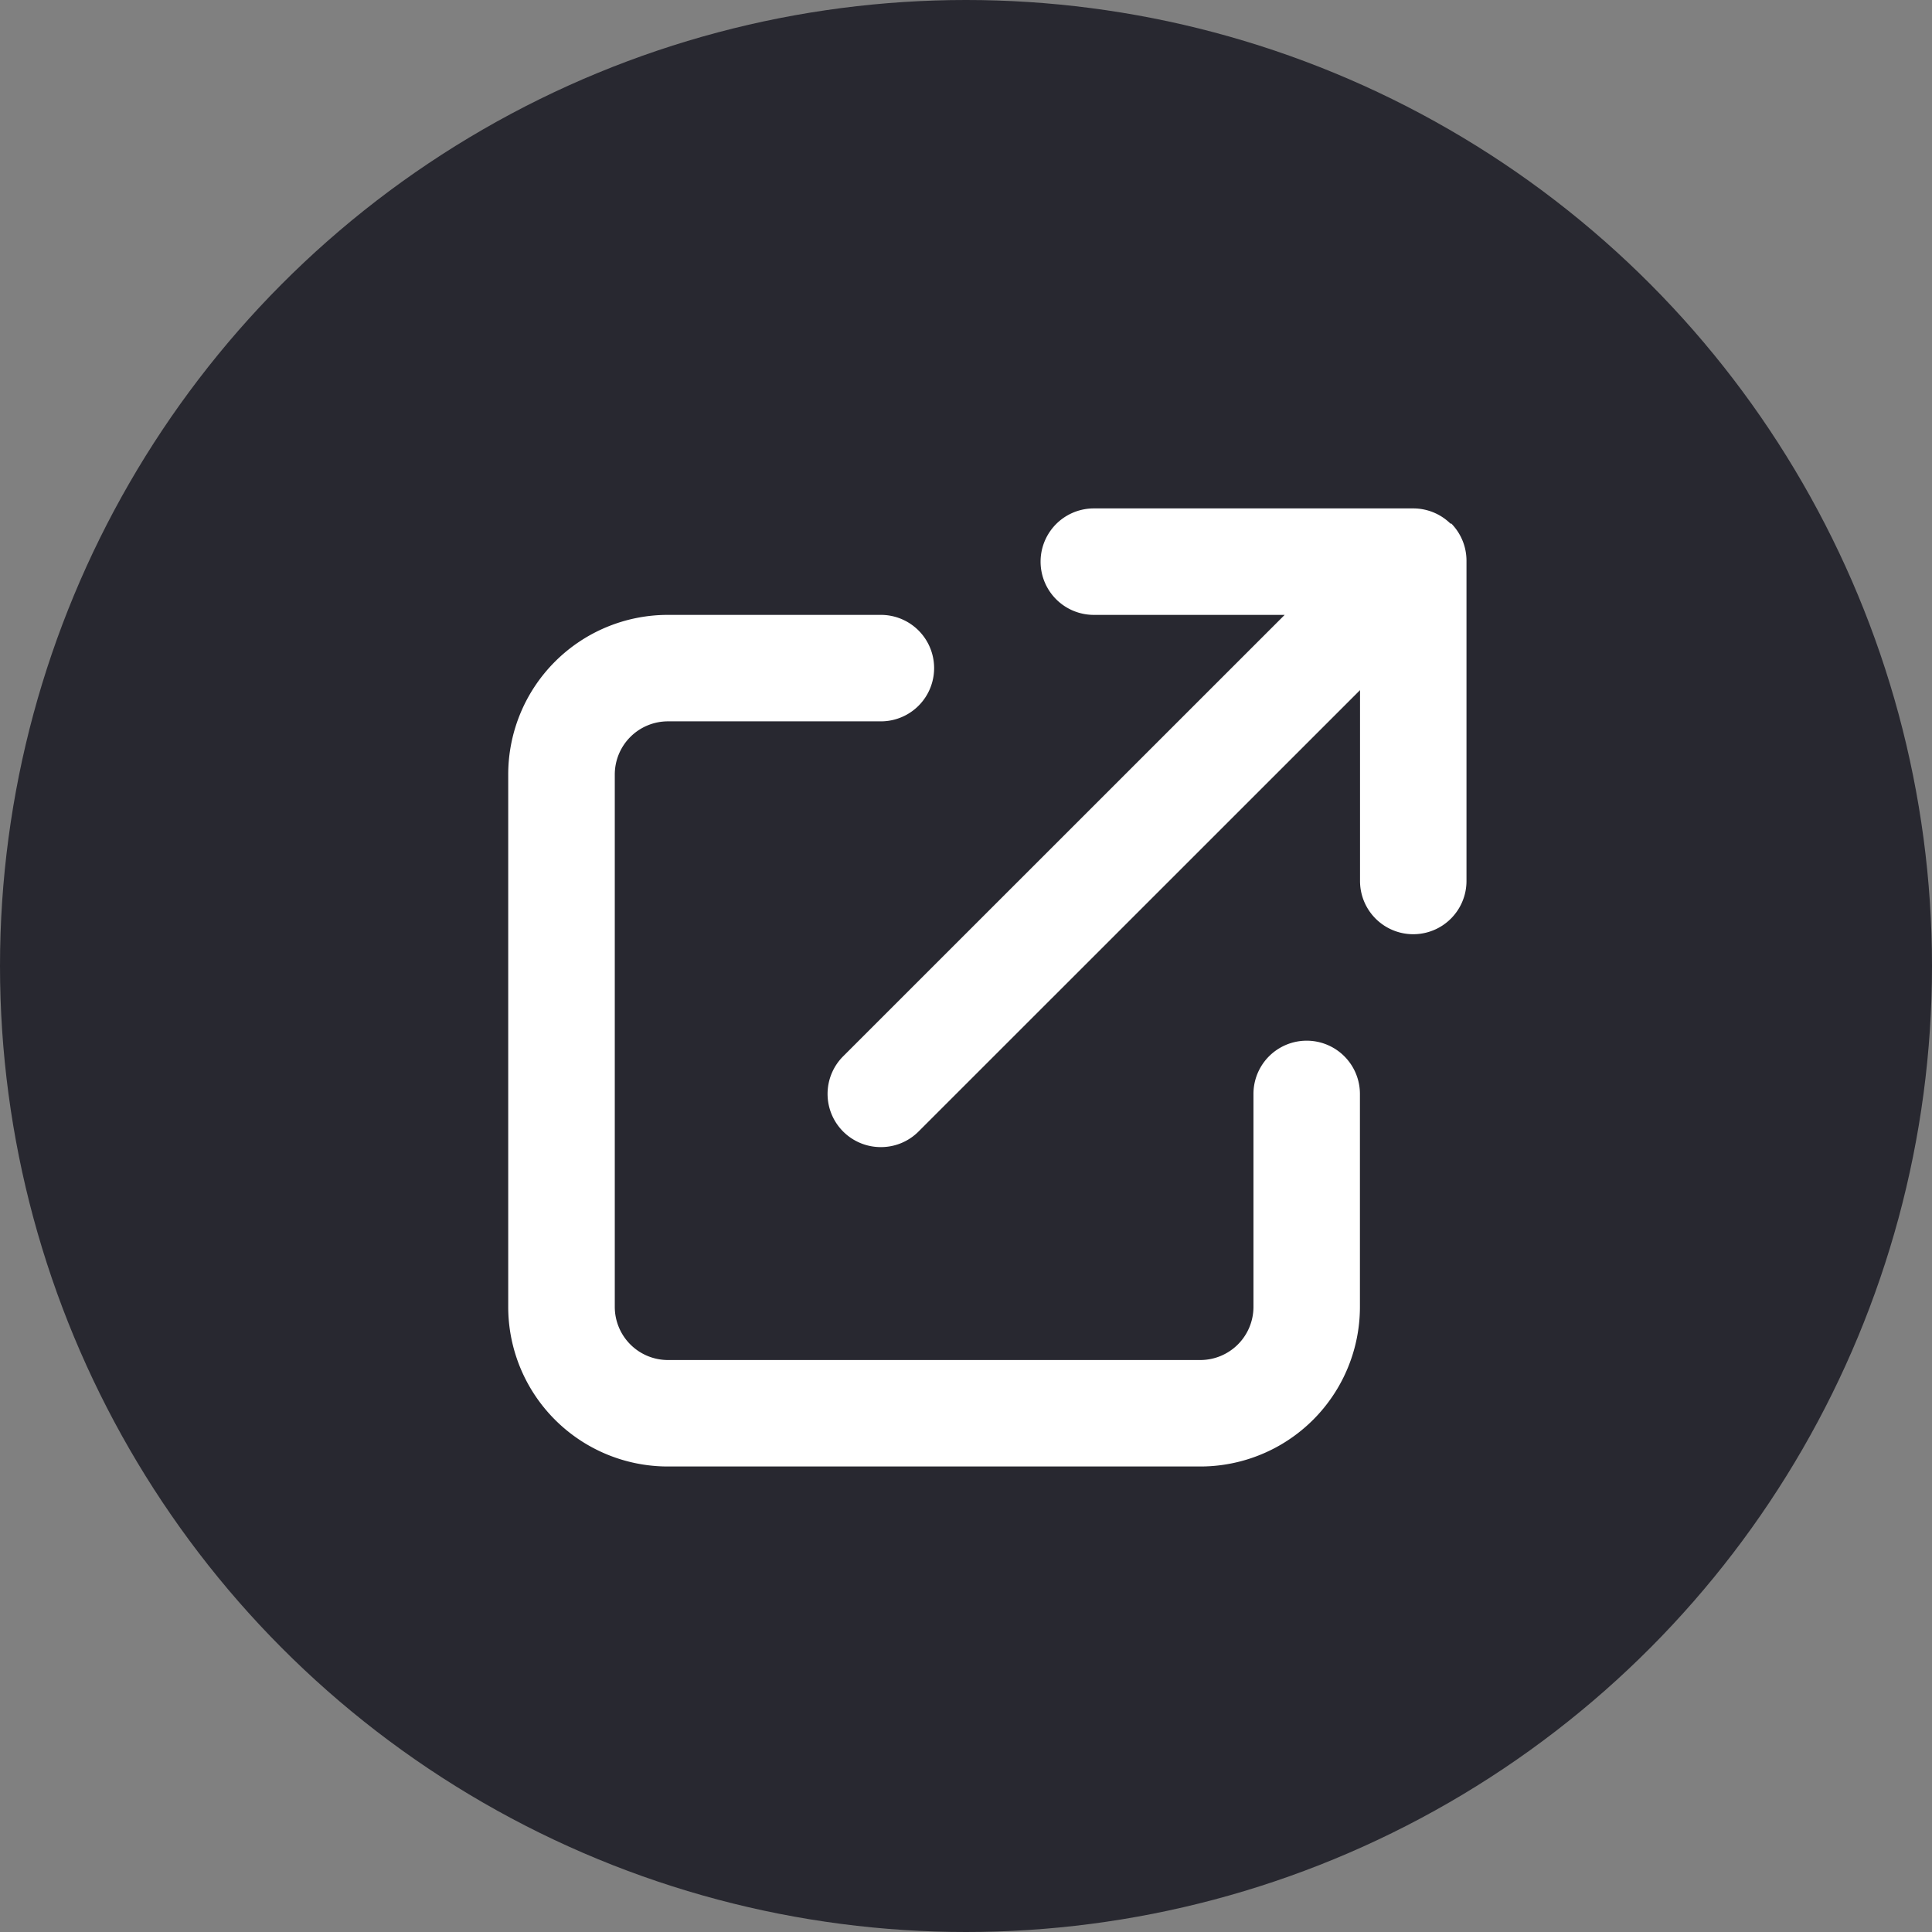
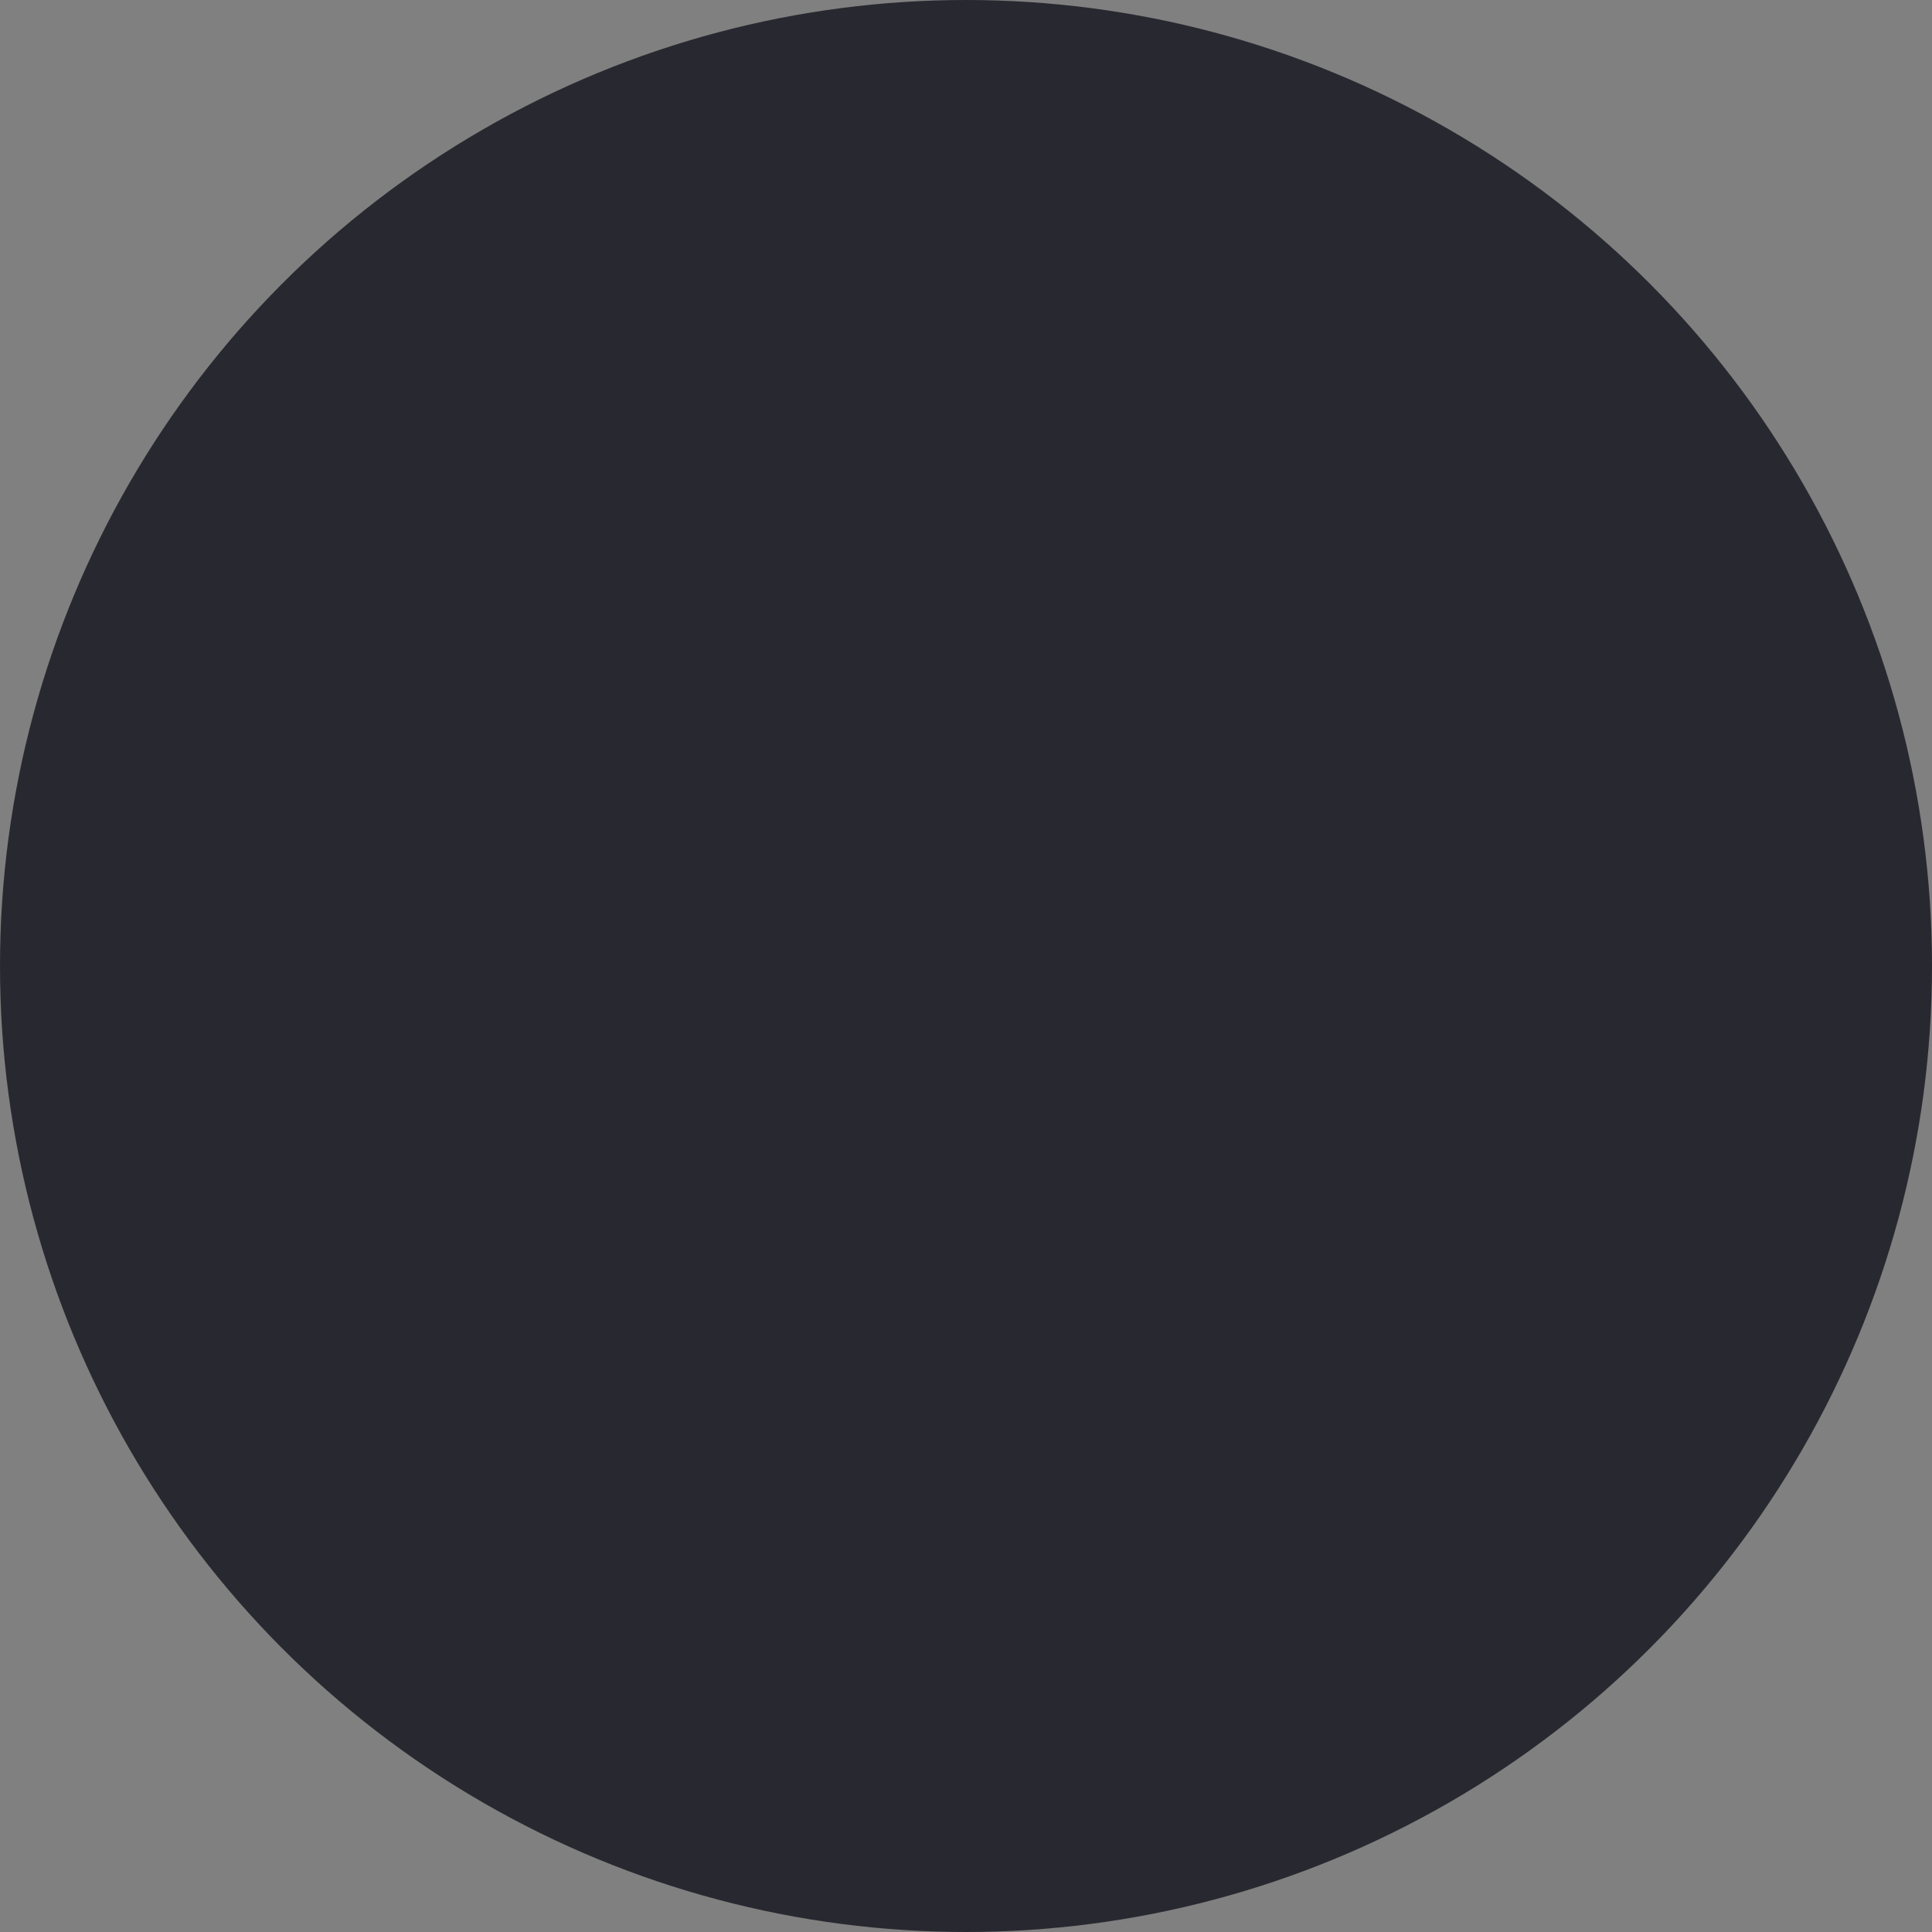
<svg xmlns="http://www.w3.org/2000/svg" width="19" height="19" viewBox="0 0 19 19">
  <rect x="0" y="0" width="19" height="19" fill="#808080" stroke="none" />
  <g id="_001-external-link" data-name="001-external-link" transform="translate(3.999 3.5)">
    <g id="Group_148276" data-name="Group 148276" transform="translate(0.001 0)">
      <g id="Group_148275" data-name="Group 148275" transform="translate(0 0)">
        <g id="Group_148274" data-name="Group 148274">
          <g id="Group_148357" data-name="Group 148357">
            <circle id="Ellipse_1599" data-name="Ellipse 1599" cx="9.5" cy="9.5" r="9.5" transform="translate(-4 -3.5)" fill="#282830" />
-             <path id="Path_25592" data-name="Path 25592" d="M6.806,9.422H1.571A1.57,1.57,0,0,1,0,7.852V2.617a1.57,1.57,0,0,1,1.57-1.57H3.665a.523.523,0,1,1,0,1.047H1.571a.523.523,0,0,0-.523.523V7.852a.523.523,0,0,0,.523.523H6.806a.523.523,0,0,0,.523-.523V5.758a.523.523,0,0,1,1.047,0V7.852a1.57,1.57,0,0,1-1.57,1.57ZM3.665,6.281a.523.523,0,0,1-.37-.894L7.636,1.047H5.759A.523.523,0,0,1,5.759,0H8.9a.522.522,0,0,1,.366.149h.009a.522.522,0,0,1,.149.366V3.664a.523.523,0,1,1-1.047,0V1.787L4.035,6.128a.521.521,0,0,1-.37.153Z" transform="translate(0.998 1.5)" fill="#fff" />
          </g>
        </g>
      </g>
    </g>
  </g>
</svg>